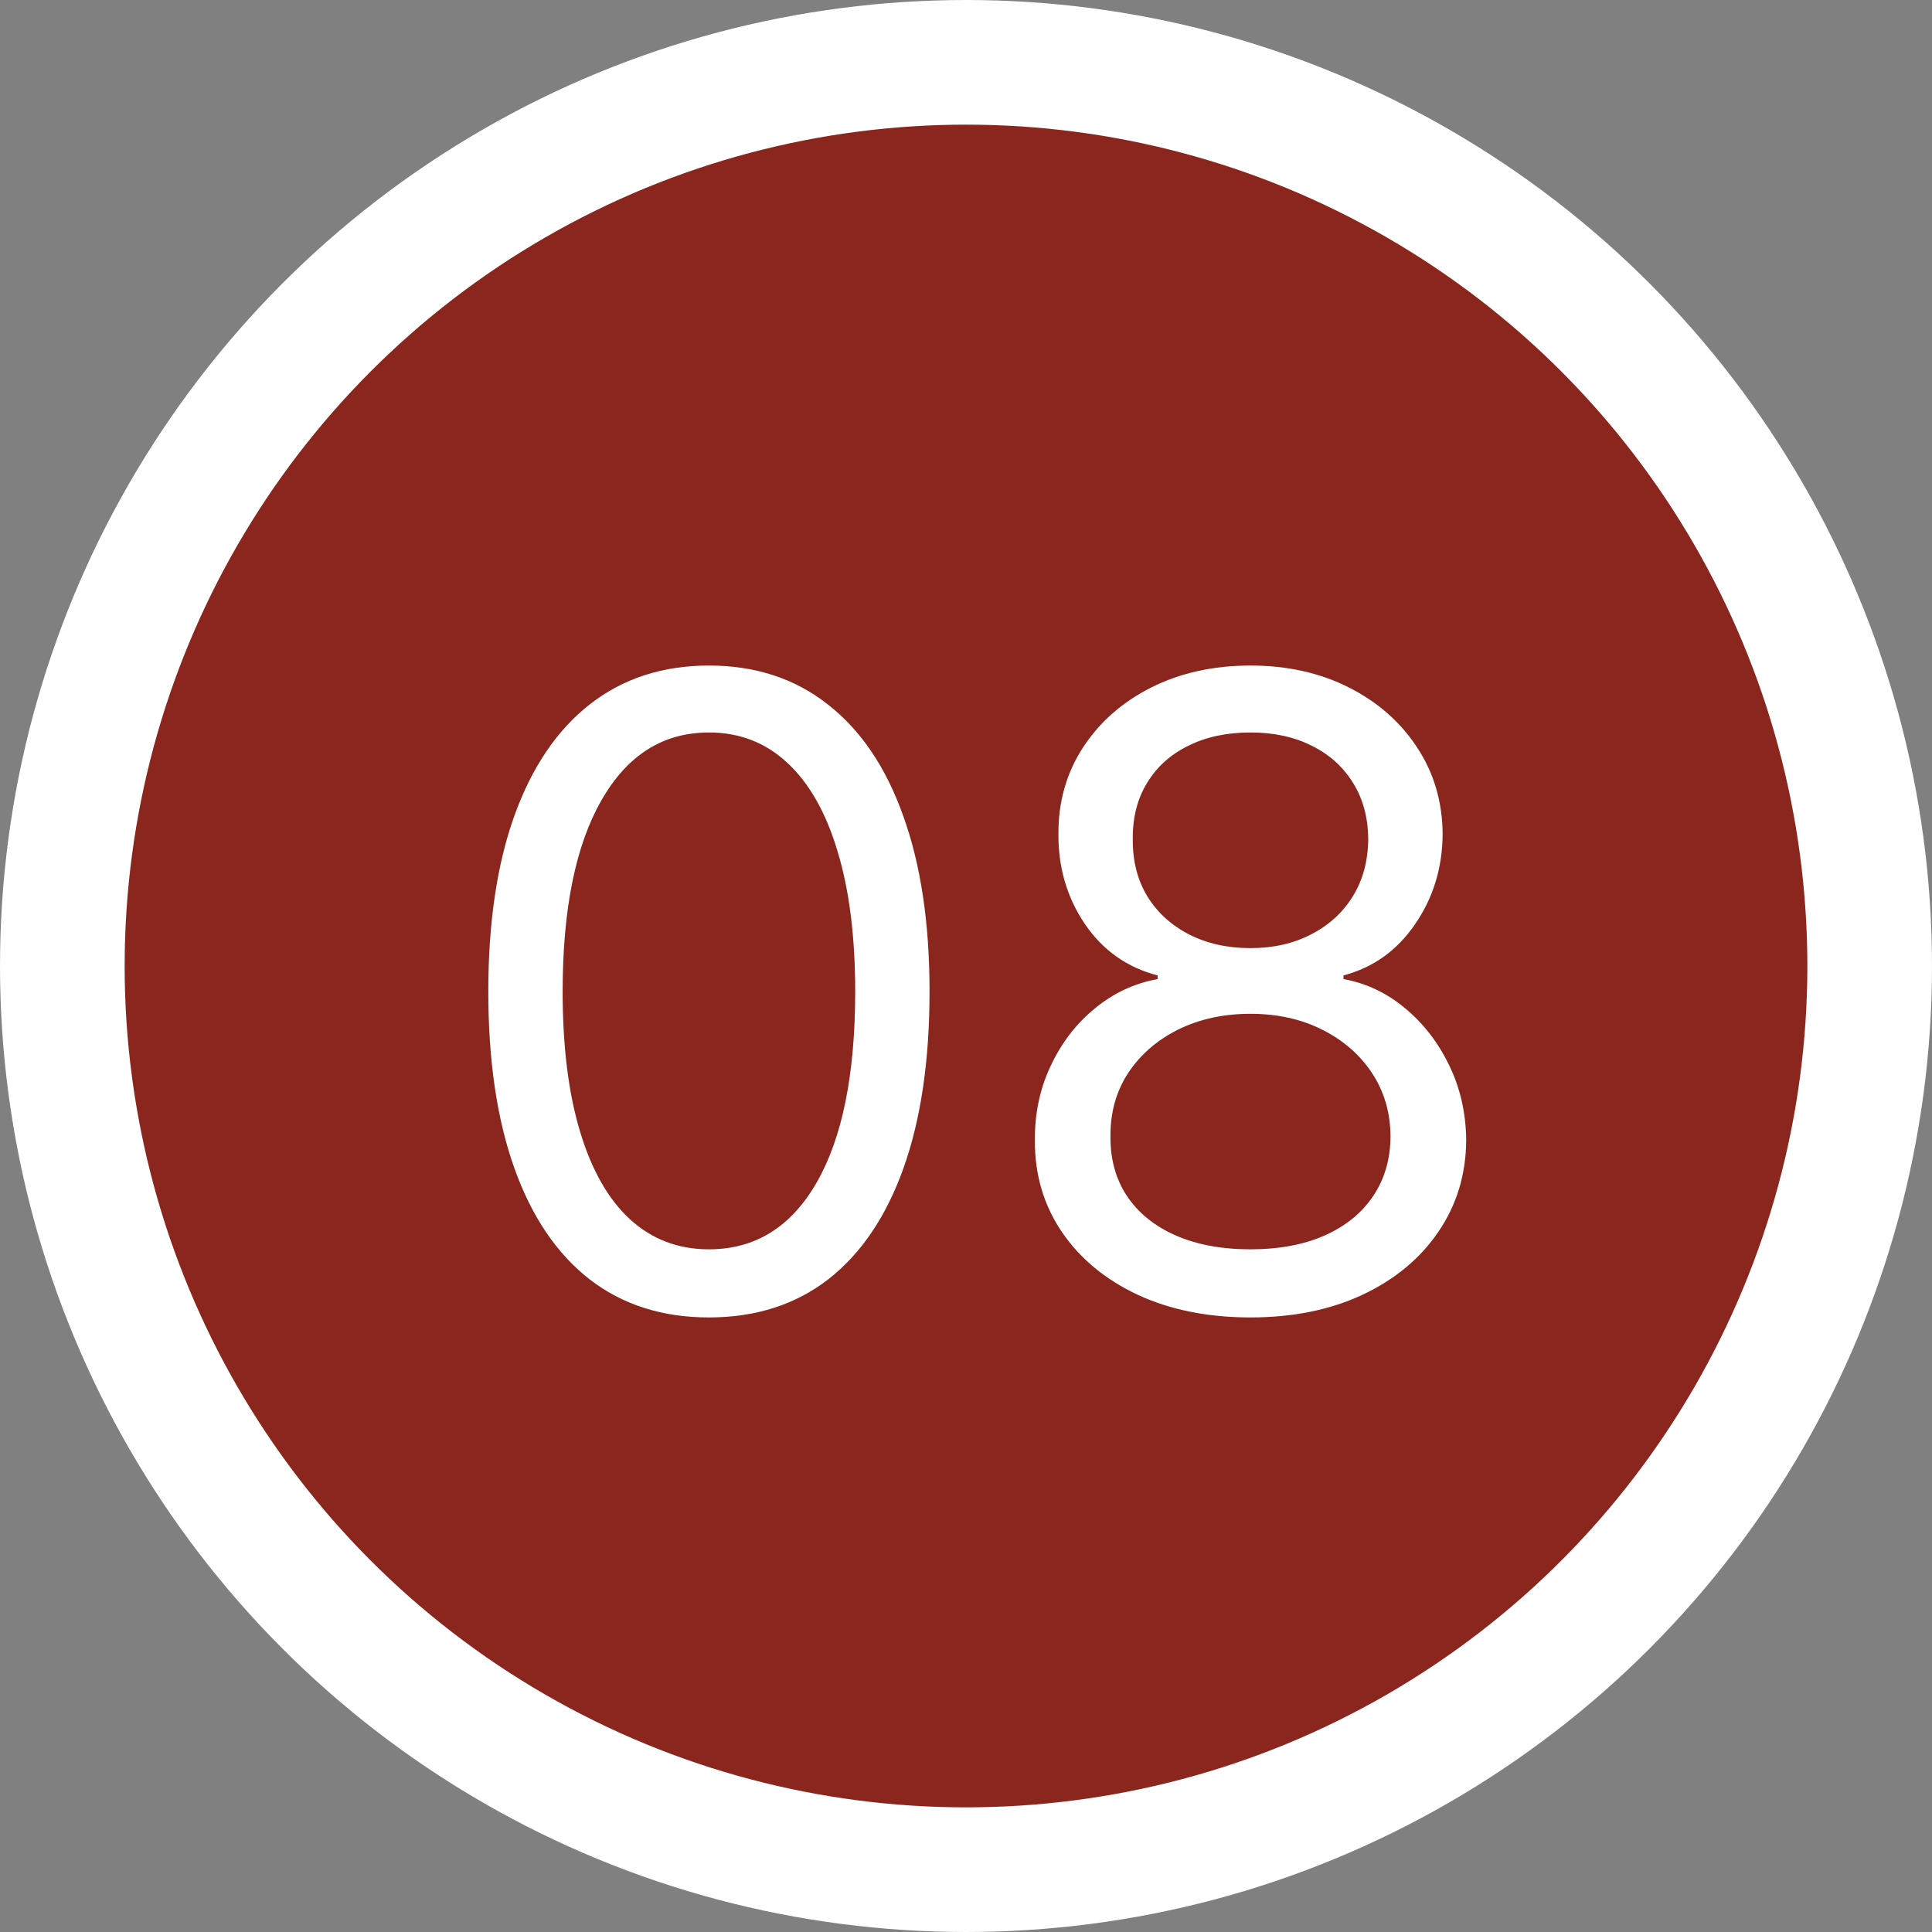
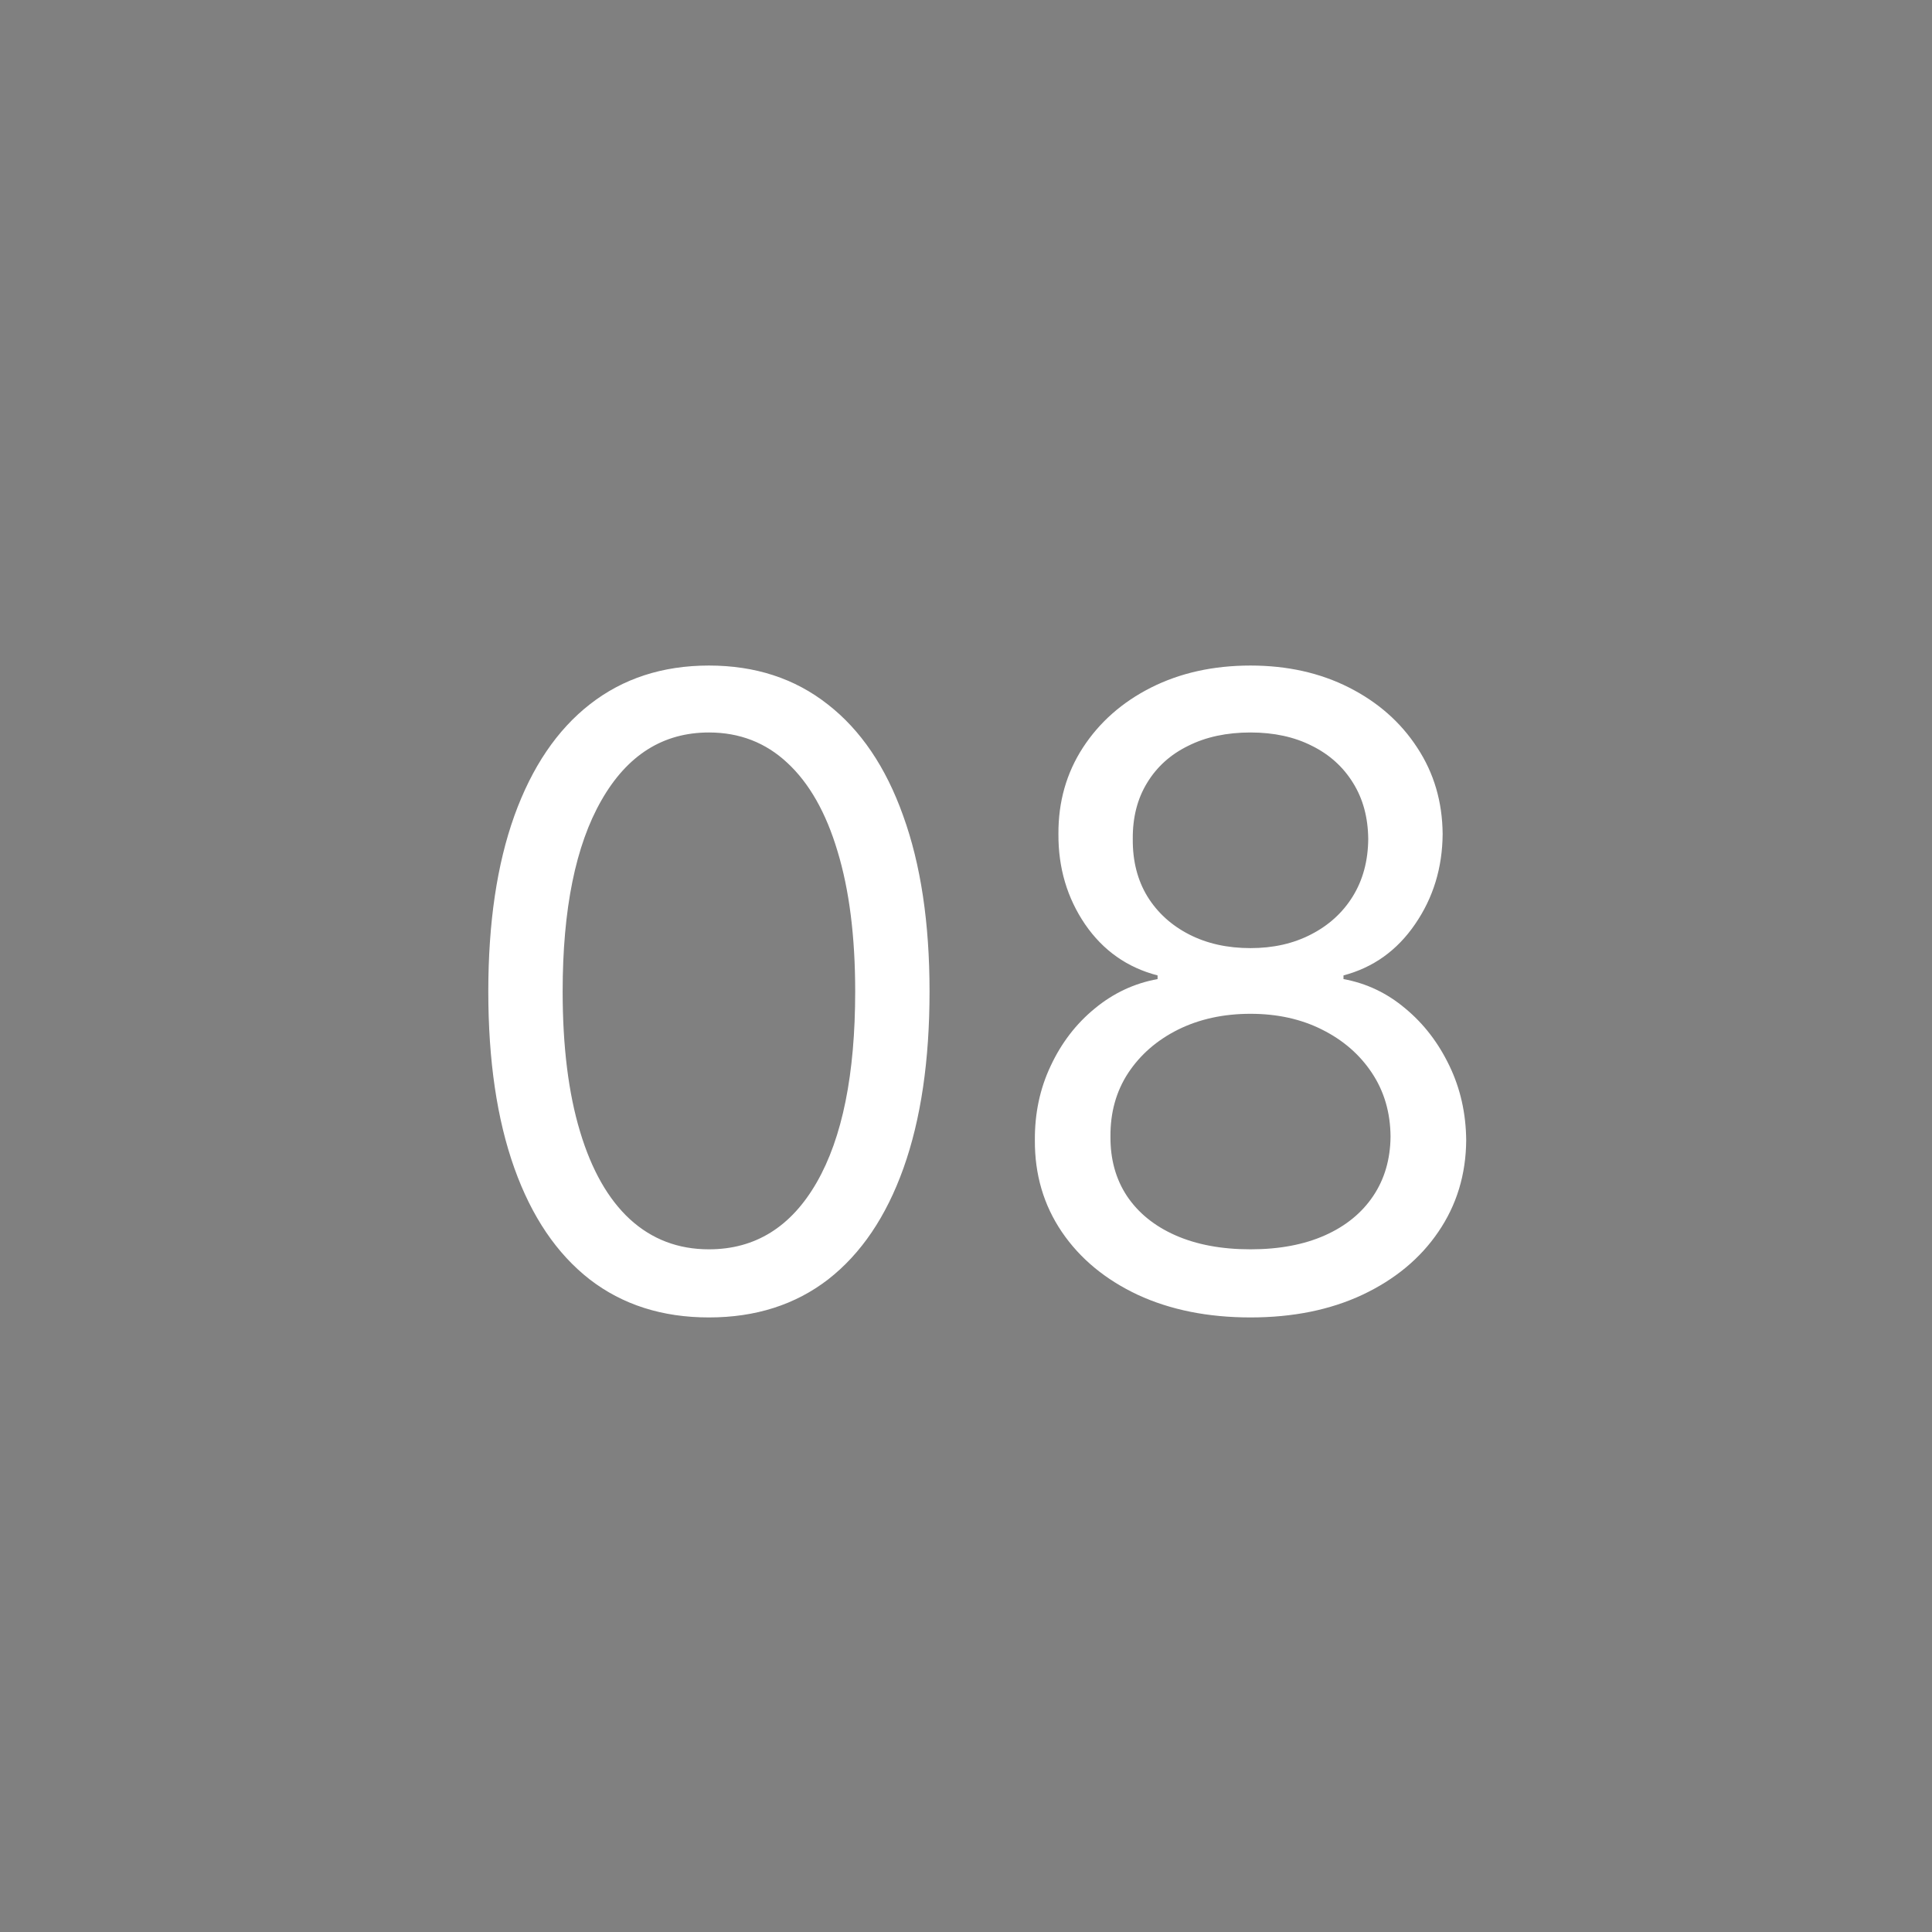
<svg xmlns="http://www.w3.org/2000/svg" width="31" height="31" viewBox="0 0 31 31" fill="none">
  <rect x="0" y="0" width="31" height="31" fill="#808080" stroke="none" />
-   <circle cx="15.5" cy="15.5" r="14.5" fill="#8A261D" stroke="white" stroke-width="2" />
  <path d="M11.375 21.139C10.626 21.139 9.988 20.935 9.461 20.528C8.934 20.117 8.531 19.522 8.253 18.743C7.974 17.961 7.835 17.016 7.835 15.909C7.835 14.809 7.974 13.869 8.253 13.09C8.535 12.308 8.939 11.711 9.466 11.3C9.996 10.886 10.633 10.679 11.375 10.679C12.117 10.679 12.752 10.886 13.279 11.3C13.809 11.711 14.214 12.308 14.492 13.09C14.774 13.869 14.915 14.809 14.915 15.909C14.915 17.016 14.776 17.961 14.497 18.743C14.219 19.522 13.816 20.117 13.289 20.528C12.762 20.935 12.124 21.139 11.375 21.139ZM11.375 20.046C12.117 20.046 12.694 19.688 13.105 18.972C13.516 18.256 13.722 17.235 13.722 15.909C13.722 15.027 13.627 14.277 13.438 13.657C13.253 13.037 12.984 12.565 12.633 12.24C12.285 11.915 11.866 11.753 11.375 11.753C10.639 11.753 10.064 12.116 9.65 12.842C9.236 13.564 9.028 14.587 9.028 15.909C9.028 16.791 9.121 17.54 9.307 18.156C9.492 18.773 9.759 19.242 10.107 19.563C10.459 19.885 10.881 20.046 11.375 20.046ZM20.065 21.139C19.383 21.139 18.779 21.018 18.256 20.776C17.735 20.531 17.329 20.195 17.038 19.767C16.746 19.336 16.602 18.846 16.605 18.296C16.602 17.865 16.686 17.467 16.859 17.102C17.031 16.734 17.266 16.428 17.565 16.183C17.866 15.934 18.203 15.777 18.574 15.71V15.651C18.087 15.525 17.699 15.251 17.41 14.83C17.122 14.406 16.98 13.924 16.983 13.383C16.98 12.867 17.111 12.404 17.376 11.996C17.641 11.589 18.005 11.267 18.47 11.032C18.937 10.797 19.469 10.679 20.065 10.679C20.655 10.679 21.182 10.797 21.646 11.032C22.11 11.267 22.475 11.589 22.74 11.996C23.009 12.404 23.144 12.867 23.148 13.383C23.144 13.924 22.997 14.406 22.705 14.83C22.417 15.251 22.034 15.525 21.557 15.651V15.71C21.925 15.777 22.256 15.934 22.551 16.183C22.846 16.428 23.081 16.734 23.257 17.102C23.433 17.467 23.522 17.865 23.526 18.296C23.522 18.846 23.373 19.336 23.078 19.767C22.787 20.195 22.38 20.531 21.86 20.776C21.343 21.018 20.745 21.139 20.065 21.139ZM20.065 20.046C20.526 20.046 20.924 19.971 21.259 19.822C21.593 19.673 21.852 19.462 22.034 19.19C22.216 18.919 22.309 18.6 22.312 18.236C22.309 17.851 22.21 17.512 22.014 17.217C21.819 16.922 21.552 16.69 21.214 16.521C20.879 16.352 20.496 16.267 20.065 16.267C19.631 16.267 19.243 16.352 18.902 16.521C18.564 16.69 18.297 16.922 18.102 17.217C17.909 17.512 17.815 17.851 17.818 18.236C17.815 18.6 17.903 18.919 18.082 19.19C18.264 19.462 18.524 19.673 18.862 19.822C19.2 19.971 19.601 20.046 20.065 20.046ZM20.065 15.213C20.43 15.213 20.753 15.14 21.035 14.994C21.32 14.848 21.544 14.645 21.706 14.383C21.868 14.121 21.951 13.814 21.954 13.463C21.951 13.118 21.87 12.818 21.711 12.563C21.552 12.305 21.331 12.106 21.05 11.967C20.768 11.824 20.44 11.753 20.065 11.753C19.684 11.753 19.351 11.824 19.066 11.967C18.781 12.106 18.561 12.305 18.405 12.563C18.249 12.818 18.173 13.118 18.176 13.463C18.173 13.814 18.251 14.121 18.41 14.383C18.572 14.645 18.796 14.848 19.081 14.994C19.366 15.14 19.694 15.213 20.065 15.213Z" fill="white" />
</svg>